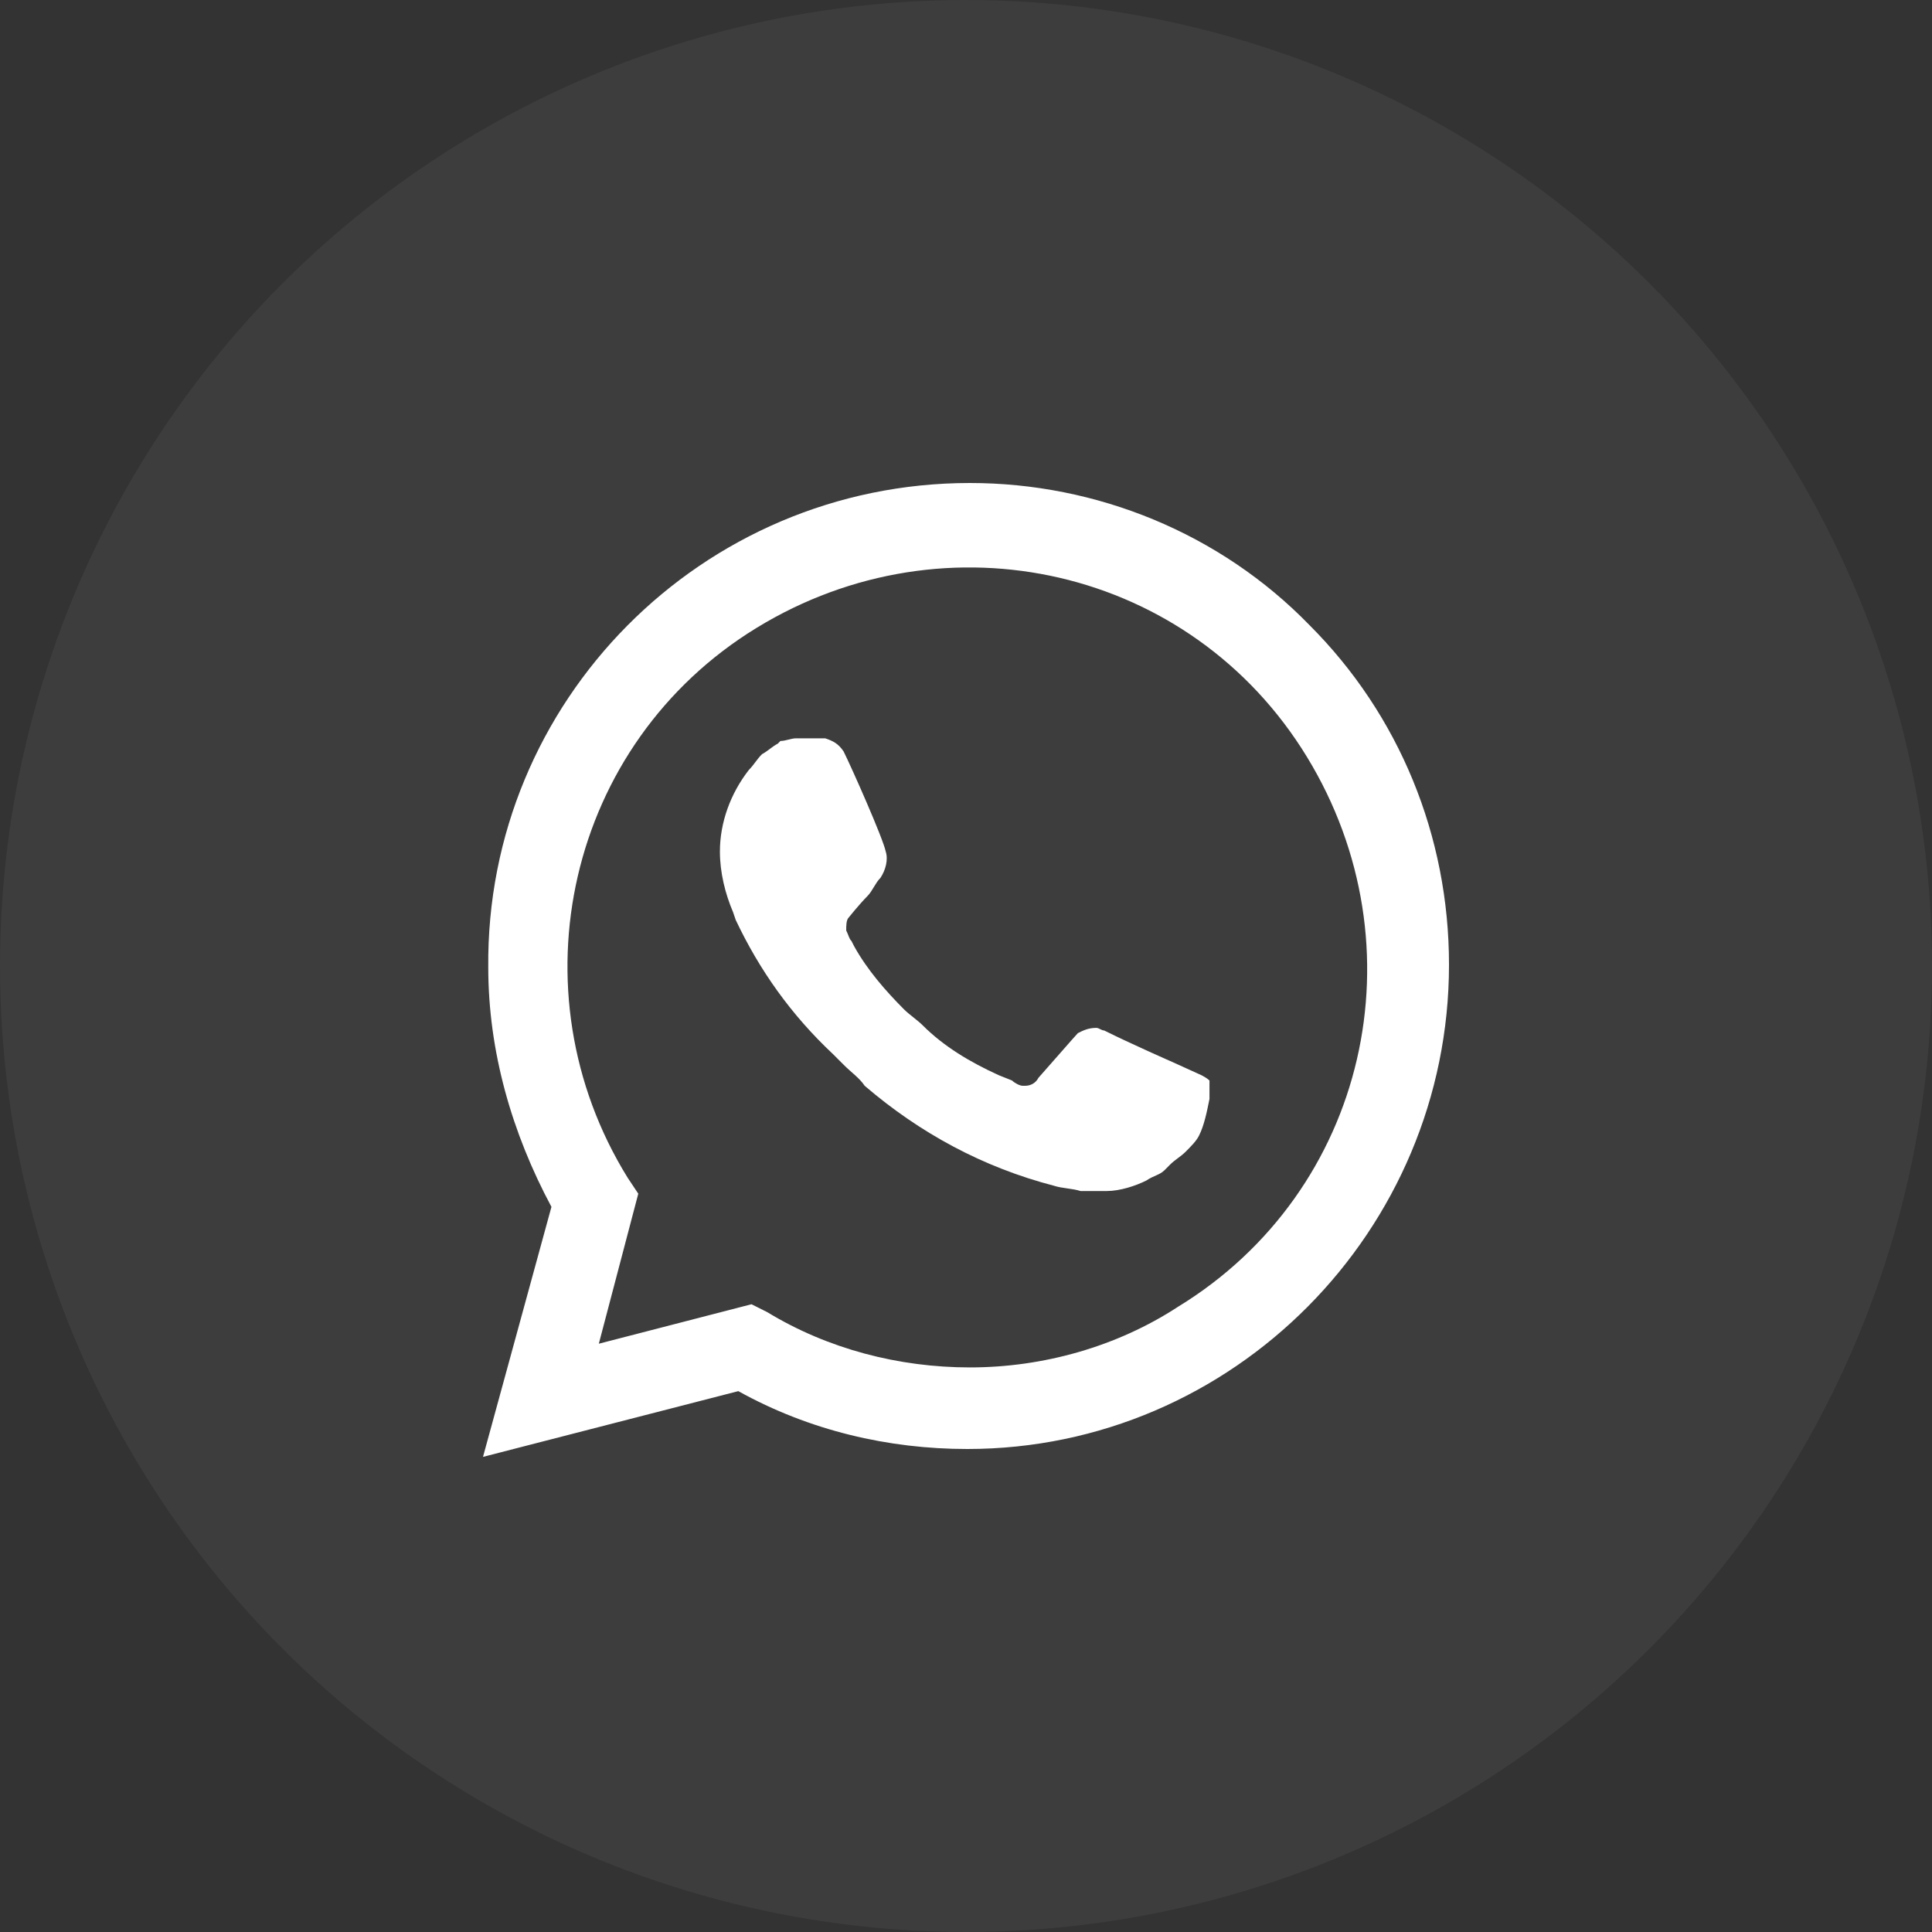
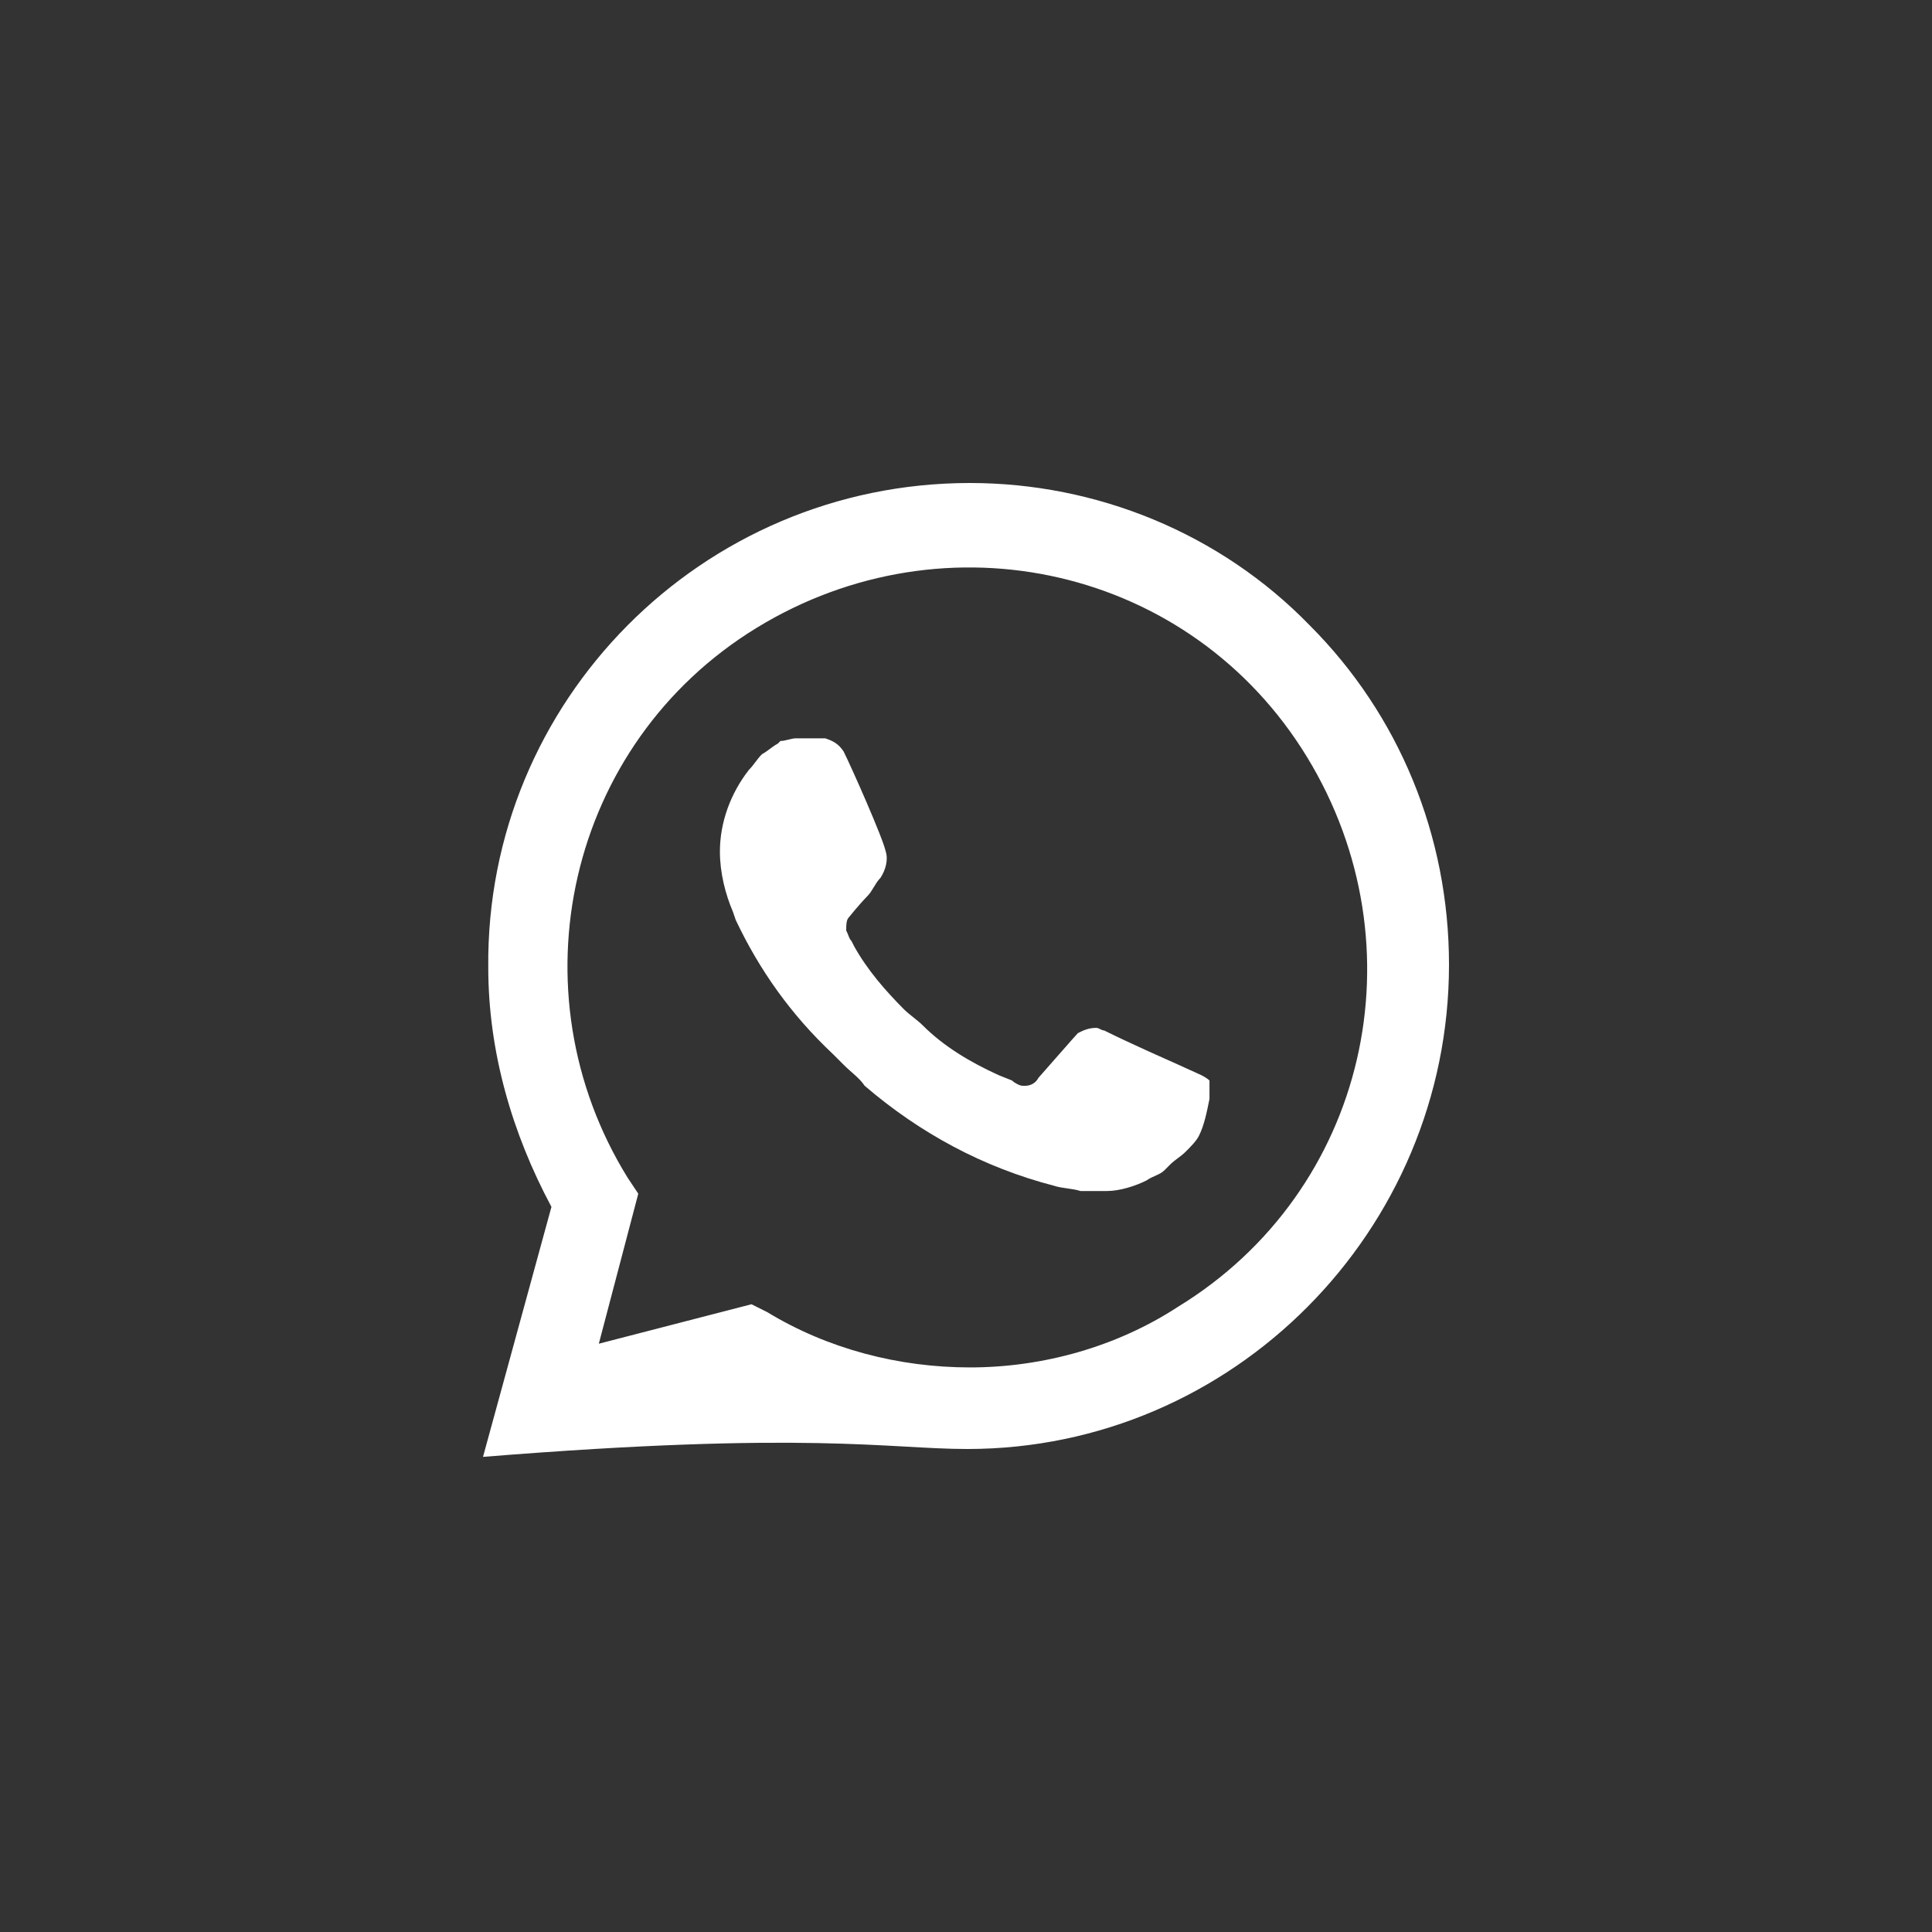
<svg xmlns="http://www.w3.org/2000/svg" width="40" height="40" viewBox="0 0 40 40" fill="none">
  <rect x="0" y="0" width="40" height="40" fill="#333333" stroke="none" />
-   <circle cx="20" cy="20" r="20" fill="white" fill-opacity="0.05" />
-   <path d="M27.112 12.943C25.259 11.036 22.698 10 20.082 10C14.523 10 10.055 14.524 10.109 20.028C10.109 21.771 10.6 23.461 11.417 24.987L10 30.163L15.286 28.802C16.757 29.619 18.392 30 20.027 30C25.531 30 30 25.477 30 19.973C30 17.303 28.965 14.795 27.112 12.943ZM20.082 28.311C18.61 28.311 17.139 27.929 15.886 27.167L15.559 27.003L12.398 27.82L13.215 24.714L12.997 24.387C10.6 20.518 11.744 15.396 15.668 12.997C19.591 10.599 24.659 11.744 27.057 15.668C29.455 19.591 28.311 24.659 24.387 27.057C23.134 27.875 21.608 28.311 20.082 28.311ZM24.877 22.262L24.278 21.99C24.278 21.99 23.406 21.607 22.861 21.335C22.807 21.335 22.752 21.281 22.698 21.281C22.534 21.281 22.425 21.335 22.316 21.39C22.316 21.39 22.262 21.445 21.499 22.316C21.444 22.425 21.335 22.48 21.226 22.48H21.172C21.117 22.48 21.008 22.425 20.954 22.371L20.681 22.262C20.082 21.99 19.537 21.663 19.101 21.226C18.992 21.118 18.828 21.008 18.719 20.9C18.338 20.518 17.956 20.082 17.684 19.591L17.629 19.483C17.575 19.428 17.575 19.373 17.52 19.265C17.52 19.155 17.52 19.046 17.575 18.992C17.575 18.992 17.793 18.72 17.956 18.556C18.065 18.447 18.12 18.283 18.229 18.175C18.338 18.011 18.392 17.794 18.338 17.63C18.283 17.357 17.629 15.885 17.466 15.558C17.357 15.396 17.248 15.34 17.084 15.286H16.921C16.812 15.286 16.648 15.286 16.485 15.286C16.376 15.286 16.267 15.341 16.158 15.341L16.104 15.396C15.995 15.45 15.886 15.558 15.777 15.614C15.668 15.722 15.613 15.831 15.504 15.941C15.123 16.43 14.905 17.03 14.905 17.63C14.905 18.065 15.014 18.502 15.177 18.884L15.232 19.046C15.722 20.082 16.376 21.008 17.248 21.826L17.466 22.044C17.629 22.208 17.793 22.316 17.902 22.48C19.046 23.461 20.354 24.169 21.826 24.551C21.989 24.605 22.207 24.605 22.371 24.659C22.534 24.659 22.752 24.659 22.916 24.659C23.188 24.659 23.515 24.551 23.733 24.442C23.896 24.332 24.005 24.332 24.114 24.224L24.223 24.114C24.332 24.006 24.441 23.951 24.55 23.843C24.659 23.733 24.768 23.624 24.823 23.515C24.932 23.298 24.986 23.024 25.041 22.753C25.041 22.643 25.041 22.48 25.041 22.371C25.041 22.371 24.986 22.316 24.877 22.262Z" fill="white" />
+   <path d="M27.112 12.943C25.259 11.036 22.698 10 20.082 10C14.523 10 10.055 14.524 10.109 20.028C10.109 21.771 10.6 23.461 11.417 24.987L10 30.163C16.757 29.619 18.392 30 20.027 30C25.531 30 30 25.477 30 19.973C30 17.303 28.965 14.795 27.112 12.943ZM20.082 28.311C18.61 28.311 17.139 27.929 15.886 27.167L15.559 27.003L12.398 27.82L13.215 24.714L12.997 24.387C10.6 20.518 11.744 15.396 15.668 12.997C19.591 10.599 24.659 11.744 27.057 15.668C29.455 19.591 28.311 24.659 24.387 27.057C23.134 27.875 21.608 28.311 20.082 28.311ZM24.877 22.262L24.278 21.99C24.278 21.99 23.406 21.607 22.861 21.335C22.807 21.335 22.752 21.281 22.698 21.281C22.534 21.281 22.425 21.335 22.316 21.39C22.316 21.39 22.262 21.445 21.499 22.316C21.444 22.425 21.335 22.48 21.226 22.48H21.172C21.117 22.48 21.008 22.425 20.954 22.371L20.681 22.262C20.082 21.99 19.537 21.663 19.101 21.226C18.992 21.118 18.828 21.008 18.719 20.9C18.338 20.518 17.956 20.082 17.684 19.591L17.629 19.483C17.575 19.428 17.575 19.373 17.52 19.265C17.52 19.155 17.52 19.046 17.575 18.992C17.575 18.992 17.793 18.72 17.956 18.556C18.065 18.447 18.12 18.283 18.229 18.175C18.338 18.011 18.392 17.794 18.338 17.63C18.283 17.357 17.629 15.885 17.466 15.558C17.357 15.396 17.248 15.34 17.084 15.286H16.921C16.812 15.286 16.648 15.286 16.485 15.286C16.376 15.286 16.267 15.341 16.158 15.341L16.104 15.396C15.995 15.45 15.886 15.558 15.777 15.614C15.668 15.722 15.613 15.831 15.504 15.941C15.123 16.43 14.905 17.03 14.905 17.63C14.905 18.065 15.014 18.502 15.177 18.884L15.232 19.046C15.722 20.082 16.376 21.008 17.248 21.826L17.466 22.044C17.629 22.208 17.793 22.316 17.902 22.48C19.046 23.461 20.354 24.169 21.826 24.551C21.989 24.605 22.207 24.605 22.371 24.659C22.534 24.659 22.752 24.659 22.916 24.659C23.188 24.659 23.515 24.551 23.733 24.442C23.896 24.332 24.005 24.332 24.114 24.224L24.223 24.114C24.332 24.006 24.441 23.951 24.55 23.843C24.659 23.733 24.768 23.624 24.823 23.515C24.932 23.298 24.986 23.024 25.041 22.753C25.041 22.643 25.041 22.48 25.041 22.371C25.041 22.371 24.986 22.316 24.877 22.262Z" fill="white" />
</svg>